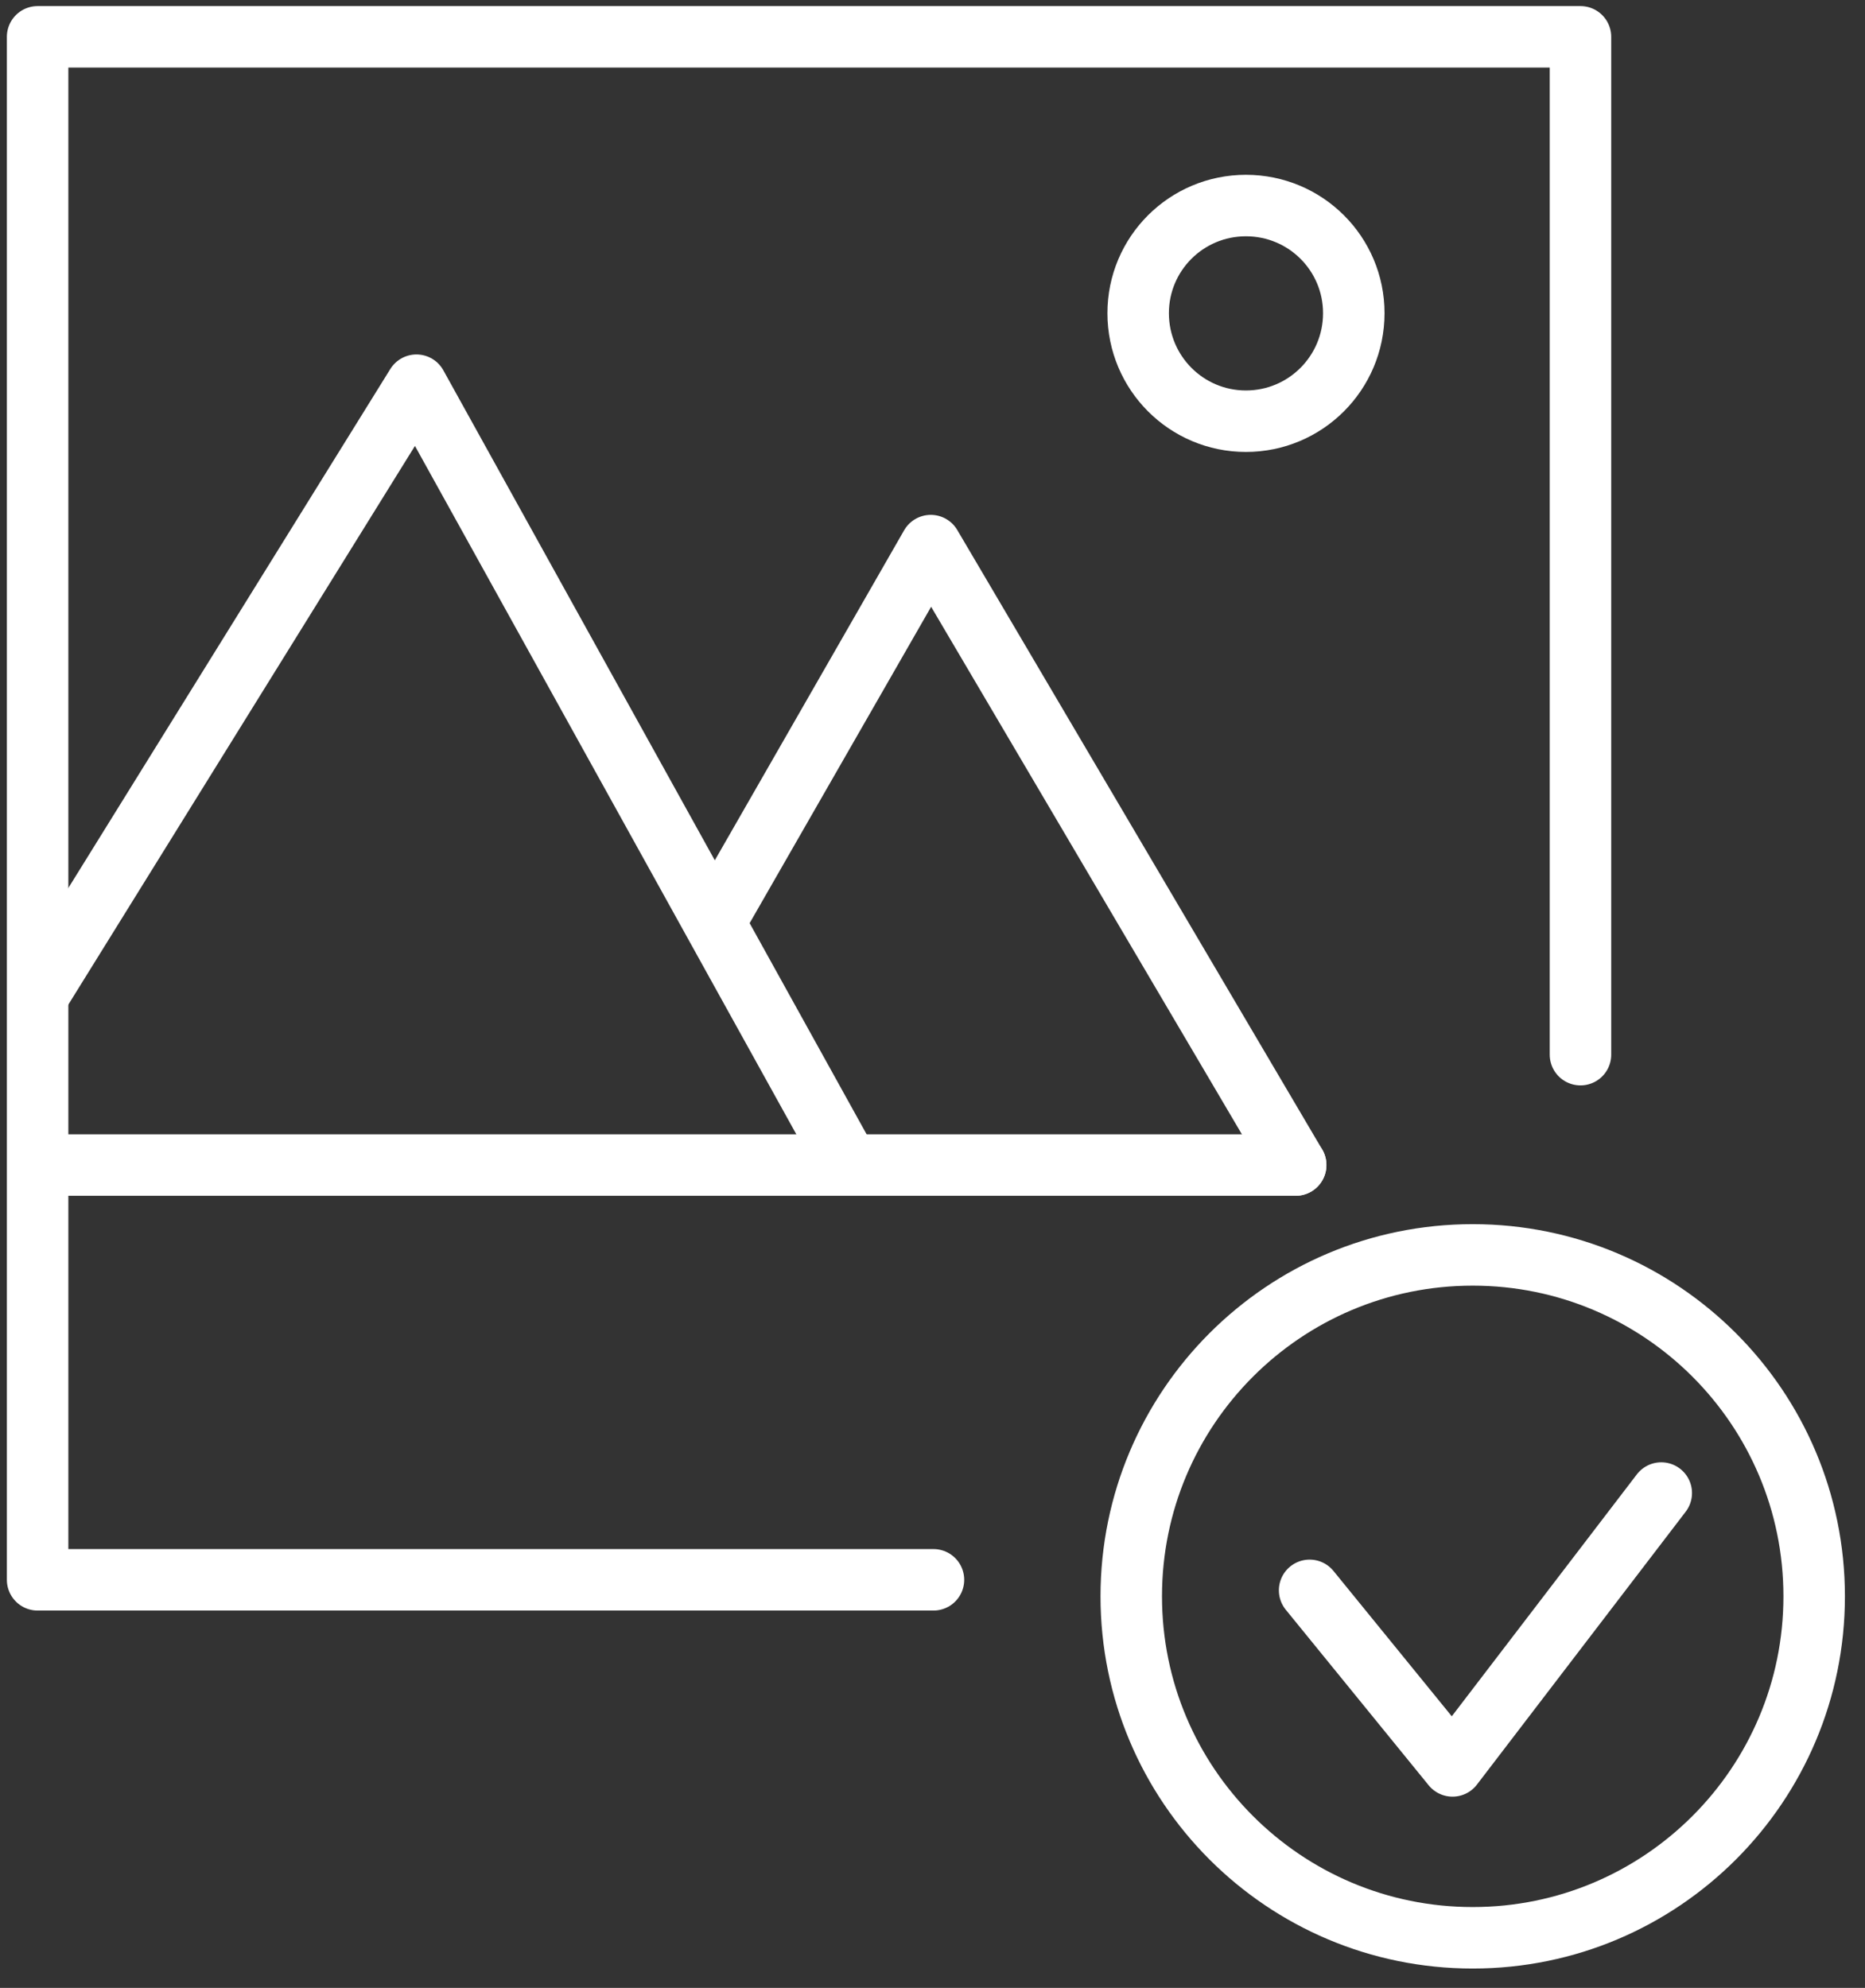
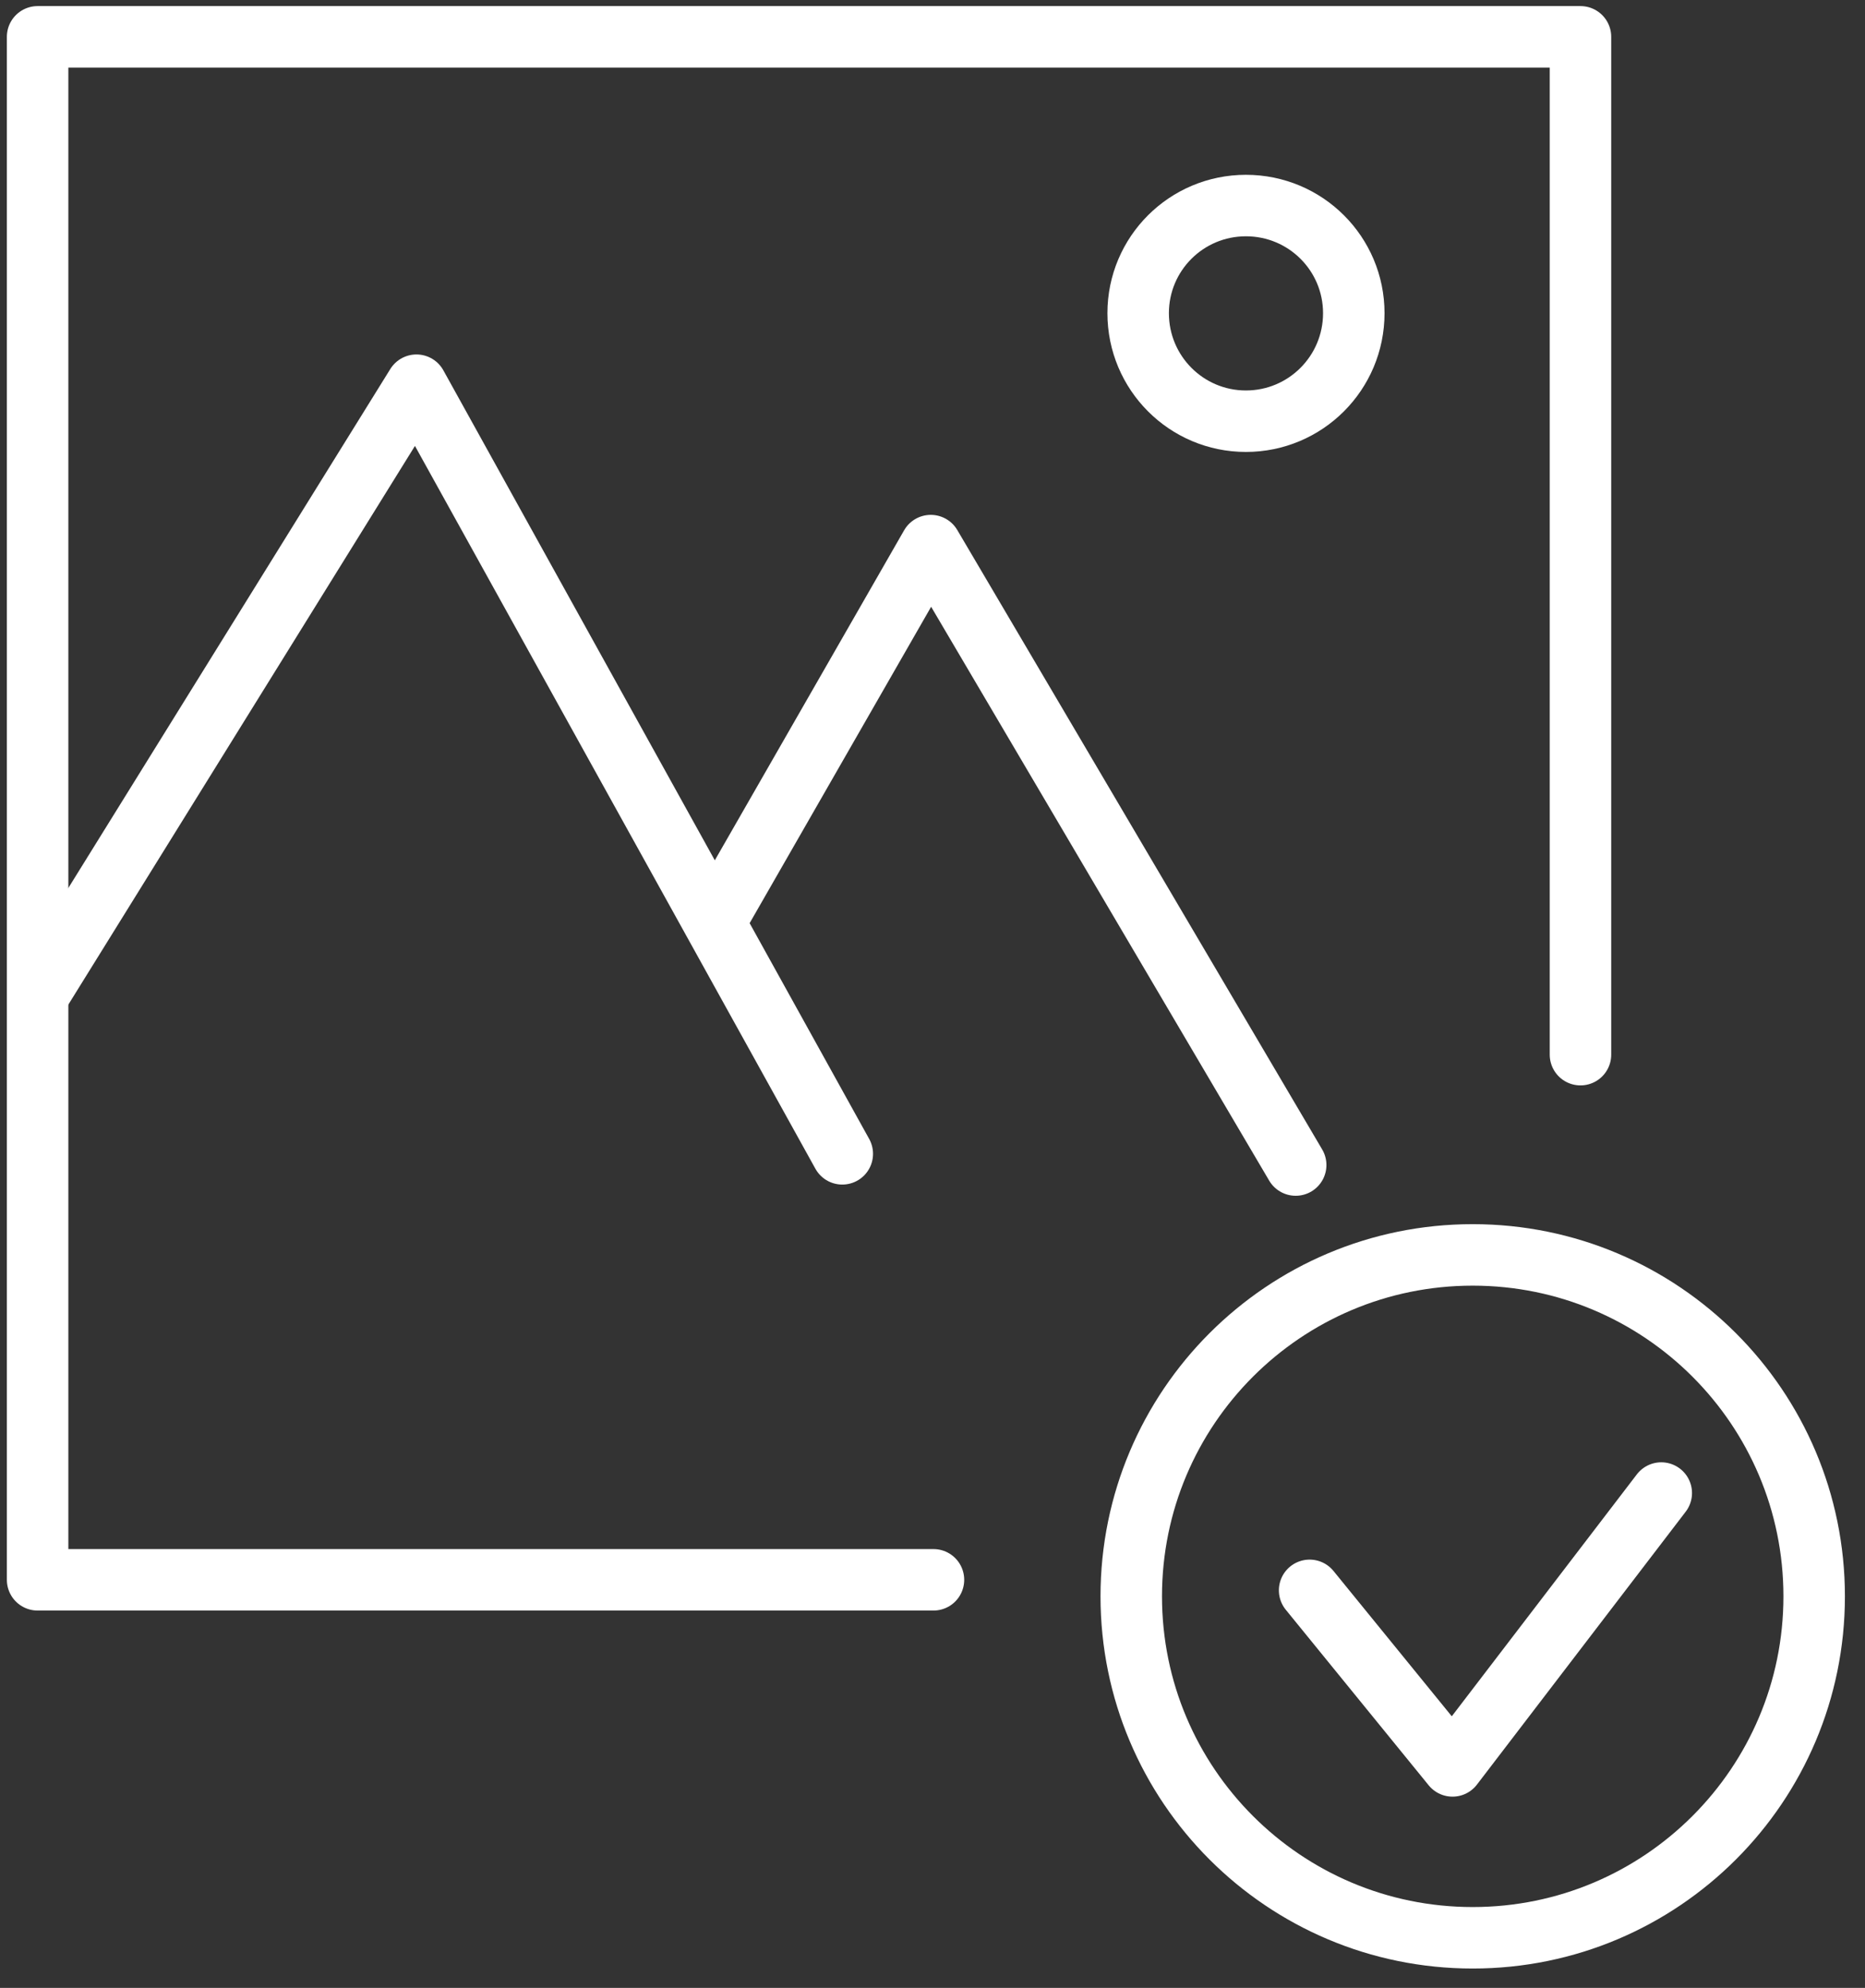
<svg xmlns="http://www.w3.org/2000/svg" width="91" height="97" viewBox="0 0 91 97" fill="none">
  <rect x="0" y="0" width="91" height="97" fill="#333333" stroke="none" />
  <path d="M63.901 77.602L70.874 86.169L81.059 72.854" stroke="white" stroke-width="3" stroke-miterlimit="10" stroke-linecap="round" stroke-linejoin="round" />
  <path d="M45.547 77.088H1.835V1.797H77.117V51.463" stroke="white" stroke-width="3" stroke-miterlimit="10" stroke-linecap="round" stroke-linejoin="round" />
-   <path d="M2.243 56.849H63.221" stroke="white" stroke-width="3" stroke-miterlimit="10" stroke-linecap="round" stroke-linejoin="round" />
  <path d="M1.949 48.409L20.32 18.796L41.098 56.302" stroke="white" stroke-width="3" stroke-miterlimit="10" stroke-linecap="round" stroke-linejoin="round" />
  <path d="M34.892 44.97L45.416 26.623L63.221 56.849" stroke="white" stroke-width="3" stroke-miterlimit="10" stroke-linecap="round" stroke-linejoin="round" />
  <path d="M66.056 15.283C66.056 18.196 63.703 20.553 60.792 20.553C57.888 20.553 55.535 18.196 55.535 15.283C55.535 12.378 57.888 10.03 60.792 10.03C63.703 10.029 66.056 12.378 66.056 15.283Z" stroke="white" stroke-width="3" stroke-miterlimit="10" stroke-linecap="round" stroke-linejoin="round" />
  <path d="M71.859 94.556C81.061 94.556 88.52 87.097 88.52 77.895C88.52 68.693 81.061 61.234 71.859 61.234C62.657 61.234 55.198 68.693 55.198 77.895C55.198 87.097 62.657 94.556 71.859 94.556Z" stroke="white" stroke-width="3" stroke-miterlimit="10" stroke-linecap="round" stroke-linejoin="round" />
</svg>